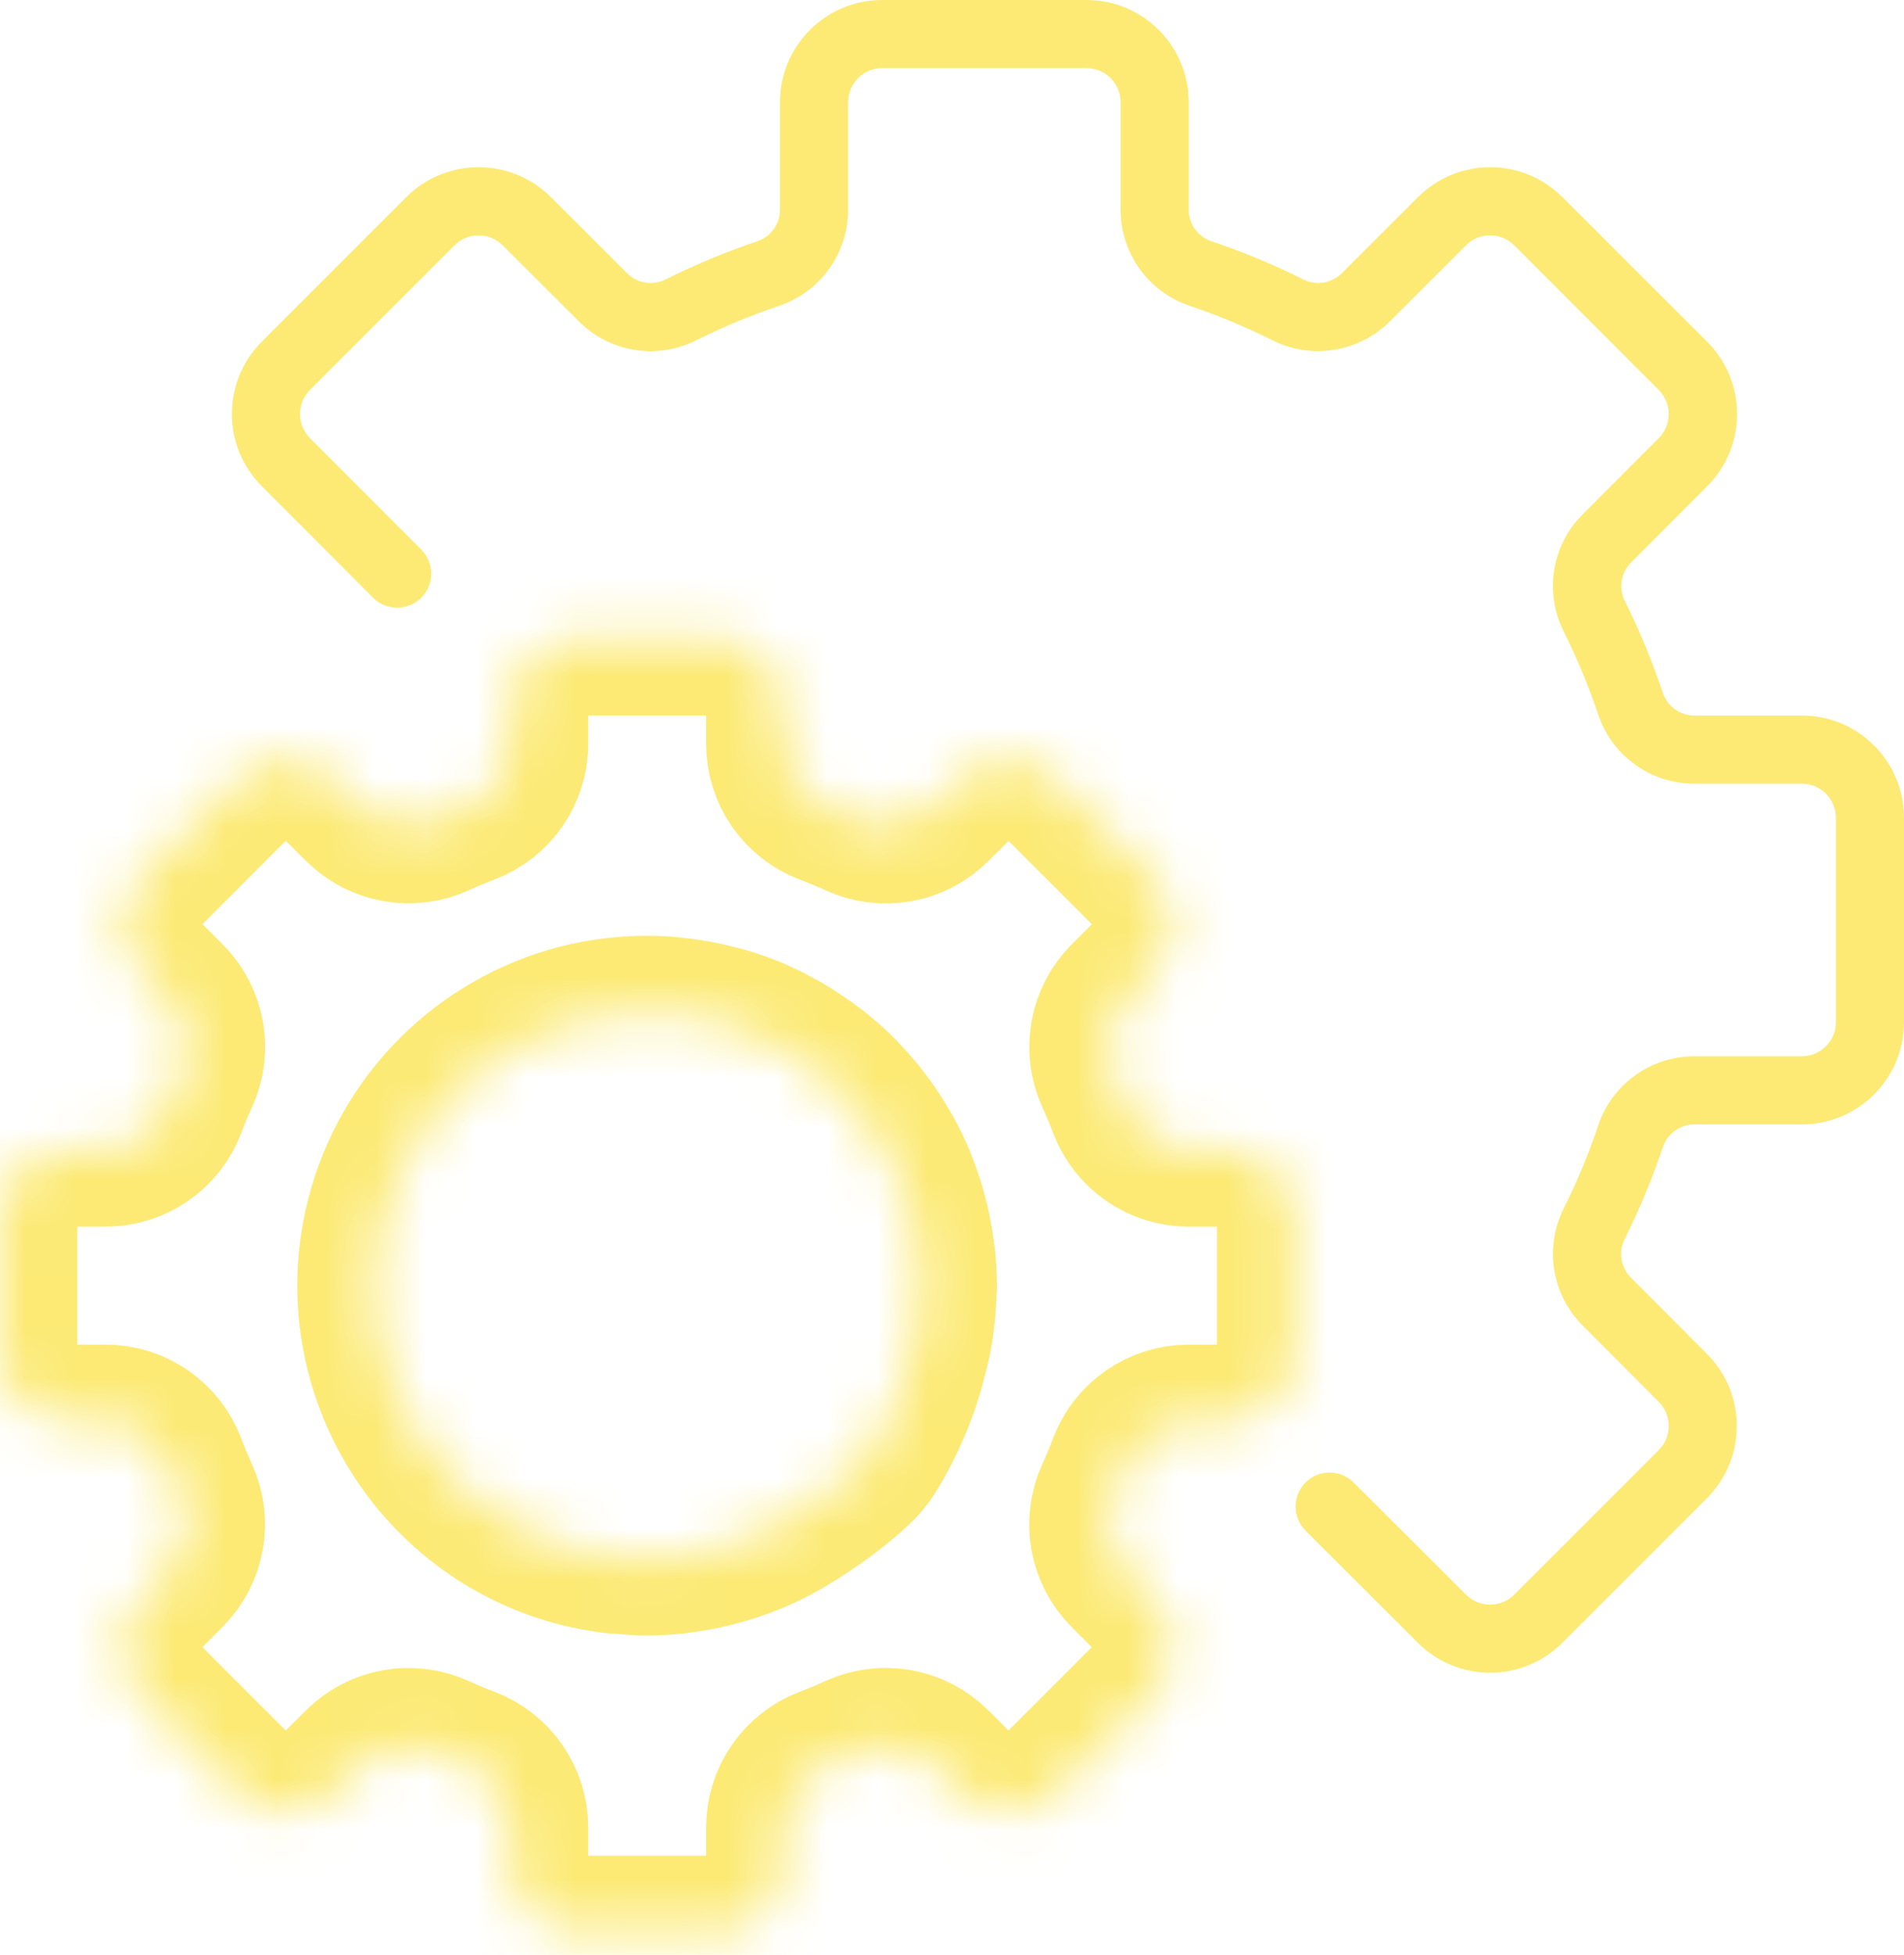
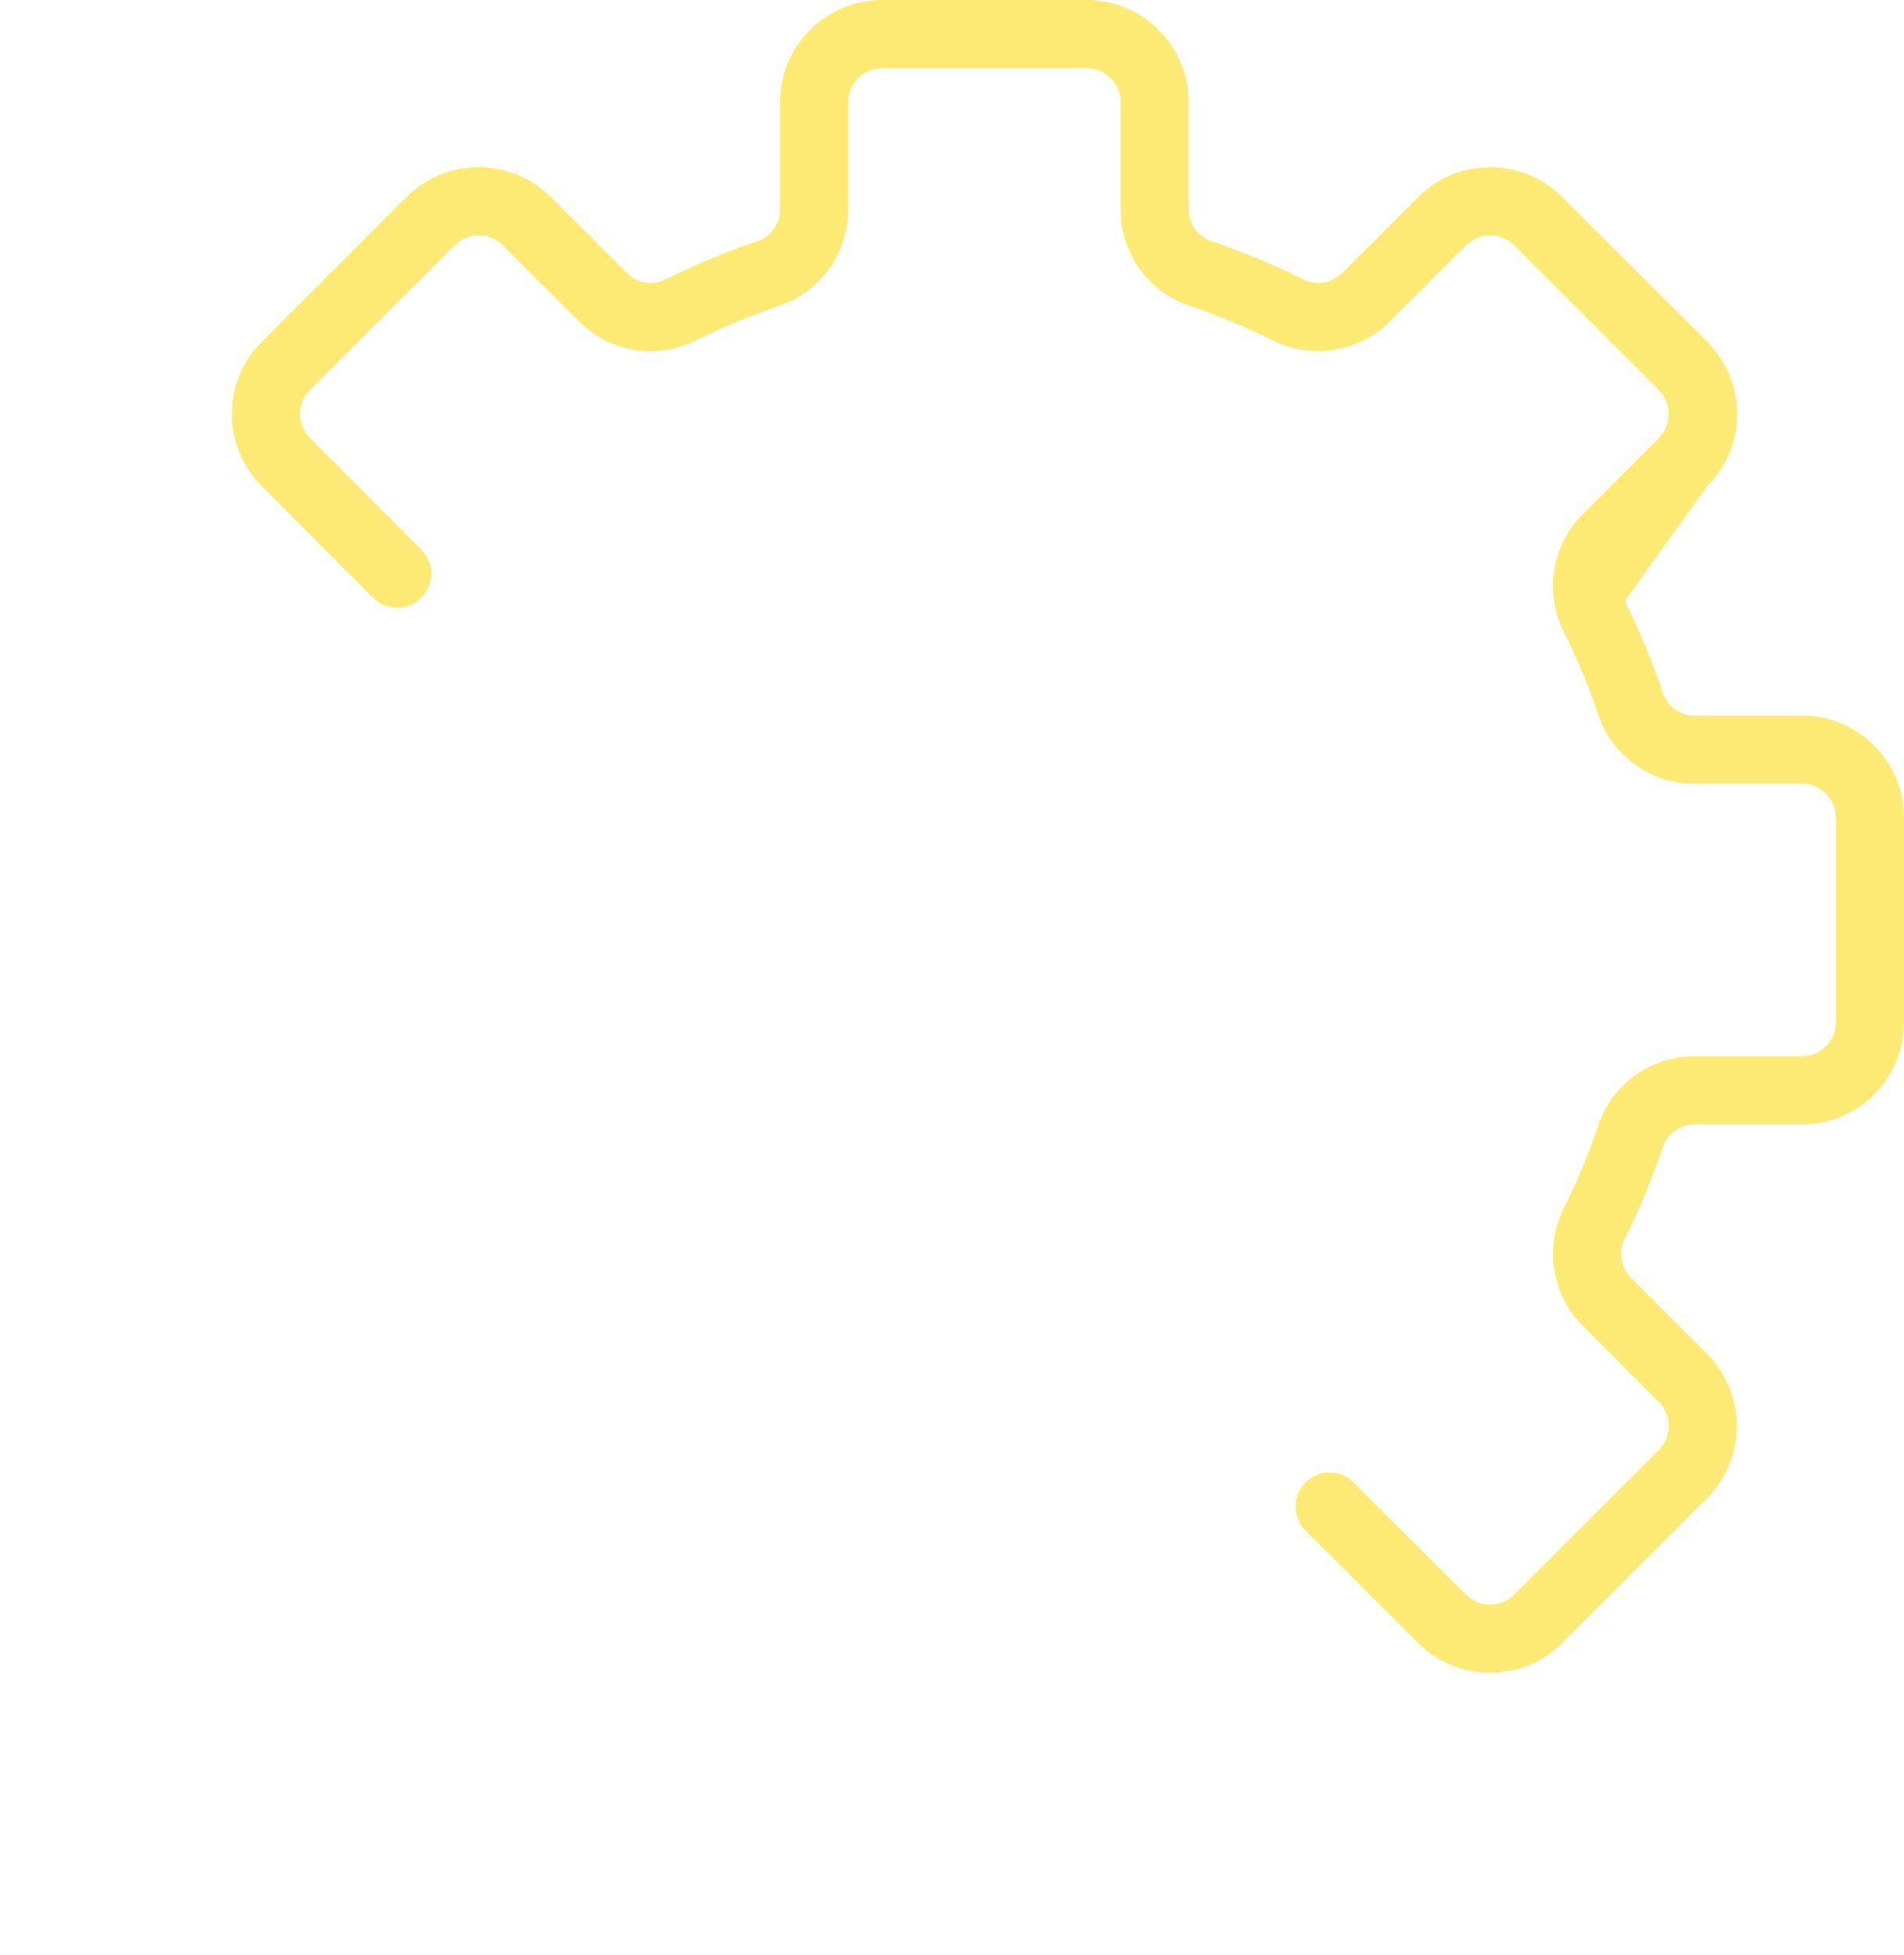
<svg xmlns="http://www.w3.org/2000/svg" width="38" height="39" viewBox="0 0 38 39" fill="none">
-   <path d="M35.961 14.275H33.823C33.538 14.278 33.282 14.099 33.189 13.829C32.978 13.198 32.724 12.582 32.426 11.987C32.299 11.73 32.352 11.42 32.556 11.219L34.072 9.701C34.867 8.905 34.867 7.614 34.072 6.818L31.182 3.933C30.386 3.137 29.095 3.137 28.299 3.933L26.783 5.447C26.583 5.651 26.274 5.704 26.017 5.578C25.421 5.279 24.805 5.023 24.173 4.811C23.902 4.718 23.722 4.463 23.724 4.177V2.039C23.724 0.913 22.811 0 21.685 0H17.606C16.48 0 15.567 0.913 15.567 2.039V4.177C15.57 4.462 15.39 4.718 15.121 4.811C14.489 5.023 13.874 5.279 13.278 5.578C13.021 5.704 12.711 5.652 12.511 5.447L10.993 3.931C10.195 3.138 8.907 3.138 8.11 3.931L5.225 6.816C4.429 7.612 4.429 8.904 5.225 9.7L7.454 11.933C7.724 12.194 8.154 12.187 8.415 11.918C8.67 11.655 8.671 11.238 8.416 10.973L6.186 8.741C5.921 8.475 5.921 8.045 6.186 7.779L9.071 4.895C9.336 4.629 9.767 4.629 10.032 4.895L11.551 6.41C12.165 7.028 13.107 7.183 13.886 6.794C14.425 6.524 14.982 6.293 15.553 6.101C16.377 5.822 16.93 5.047 16.927 4.177V2.039C16.927 1.664 17.231 1.36 17.606 1.36H21.685C22.06 1.36 22.365 1.664 22.365 2.039V4.177C22.361 5.047 22.915 5.822 23.739 6.1C24.31 6.292 24.867 6.524 25.405 6.794C26.185 7.181 27.125 7.026 27.741 6.41L29.259 4.894C29.524 4.629 29.955 4.629 30.22 4.894L33.105 7.78C33.37 8.045 33.37 8.476 33.105 8.741L31.589 10.259C30.972 10.874 30.817 11.815 31.206 12.595C31.476 13.133 31.707 13.69 31.899 14.261C32.177 15.085 32.952 15.639 33.822 15.635H35.961C36.336 15.635 36.64 15.94 36.64 16.315V20.394C36.64 20.769 36.336 21.073 35.961 21.073H33.823C32.953 21.07 32.178 21.623 31.899 22.447C31.708 23.018 31.476 23.576 31.206 24.114C30.818 24.894 30.973 25.835 31.59 26.449L33.106 27.968C33.371 28.233 33.371 28.664 33.106 28.929L30.22 31.814C29.955 32.079 29.524 32.079 29.259 31.814L27.025 29.585C26.764 29.315 26.334 29.308 26.064 29.569C25.794 29.83 25.787 30.261 26.049 30.53C26.054 30.536 26.059 30.541 26.065 30.547L28.299 32.776C29.095 33.571 30.385 33.571 31.181 32.776L34.066 29.892C34.862 29.095 34.862 27.805 34.066 27.008L32.553 25.492C32.349 25.291 32.296 24.982 32.422 24.725C32.721 24.13 32.977 23.514 33.189 22.882C33.282 22.611 33.537 22.43 33.823 22.433H35.961C37.087 22.433 38 21.52 38 20.394V16.315C38 15.188 37.087 14.275 35.961 14.275Z" fill="#FCEA75" />
+   <path d="M35.961 14.275H33.823C33.538 14.278 33.282 14.099 33.189 13.829C32.978 13.198 32.724 12.582 32.426 11.987L34.072 9.701C34.867 8.905 34.867 7.614 34.072 6.818L31.182 3.933C30.386 3.137 29.095 3.137 28.299 3.933L26.783 5.447C26.583 5.651 26.274 5.704 26.017 5.578C25.421 5.279 24.805 5.023 24.173 4.811C23.902 4.718 23.722 4.463 23.724 4.177V2.039C23.724 0.913 22.811 0 21.685 0H17.606C16.48 0 15.567 0.913 15.567 2.039V4.177C15.57 4.462 15.39 4.718 15.121 4.811C14.489 5.023 13.874 5.279 13.278 5.578C13.021 5.704 12.711 5.652 12.511 5.447L10.993 3.931C10.195 3.138 8.907 3.138 8.11 3.931L5.225 6.816C4.429 7.612 4.429 8.904 5.225 9.7L7.454 11.933C7.724 12.194 8.154 12.187 8.415 11.918C8.67 11.655 8.671 11.238 8.416 10.973L6.186 8.741C5.921 8.475 5.921 8.045 6.186 7.779L9.071 4.895C9.336 4.629 9.767 4.629 10.032 4.895L11.551 6.41C12.165 7.028 13.107 7.183 13.886 6.794C14.425 6.524 14.982 6.293 15.553 6.101C16.377 5.822 16.93 5.047 16.927 4.177V2.039C16.927 1.664 17.231 1.36 17.606 1.36H21.685C22.06 1.36 22.365 1.664 22.365 2.039V4.177C22.361 5.047 22.915 5.822 23.739 6.1C24.31 6.292 24.867 6.524 25.405 6.794C26.185 7.181 27.125 7.026 27.741 6.41L29.259 4.894C29.524 4.629 29.955 4.629 30.22 4.894L33.105 7.78C33.37 8.045 33.37 8.476 33.105 8.741L31.589 10.259C30.972 10.874 30.817 11.815 31.206 12.595C31.476 13.133 31.707 13.69 31.899 14.261C32.177 15.085 32.952 15.639 33.822 15.635H35.961C36.336 15.635 36.64 15.94 36.64 16.315V20.394C36.64 20.769 36.336 21.073 35.961 21.073H33.823C32.953 21.07 32.178 21.623 31.899 22.447C31.708 23.018 31.476 23.576 31.206 24.114C30.818 24.894 30.973 25.835 31.59 26.449L33.106 27.968C33.371 28.233 33.371 28.664 33.106 28.929L30.22 31.814C29.955 32.079 29.524 32.079 29.259 31.814L27.025 29.585C26.764 29.315 26.334 29.308 26.064 29.569C25.794 29.83 25.787 30.261 26.049 30.53C26.054 30.536 26.059 30.541 26.065 30.547L28.299 32.776C29.095 33.571 30.385 33.571 31.181 32.776L34.066 29.892C34.862 29.095 34.862 27.805 34.066 27.008L32.553 25.492C32.349 25.291 32.296 24.982 32.422 24.725C32.721 24.13 32.977 23.514 33.189 22.882C33.282 22.611 33.537 22.43 33.823 22.433H35.961C37.087 22.433 38 21.52 38 20.394V16.315C38 15.188 37.087 14.275 35.961 14.275Z" fill="#FCEA75" />
  <mask id="path-2-inside-1" fill="white">
-     <path d="M1.36 28.368H2.107C2.671 28.368 3.175 28.718 3.373 29.245C3.451 29.449 3.534 29.65 3.624 29.847C3.859 30.361 3.751 30.966 3.352 31.367L2.821 31.903C2.292 32.434 2.292 33.294 2.821 33.824L4.742 35.745C5.273 36.275 6.132 36.275 6.663 35.745L7.197 35.214C7.597 34.815 8.203 34.707 8.717 34.942C8.914 35.032 9.115 35.116 9.319 35.193C9.846 35.391 10.196 35.894 10.197 36.458V37.206C10.197 37.957 10.805 38.565 11.556 38.565H14.276C15.027 38.565 15.635 37.957 15.635 37.206V36.458C15.635 35.894 15.985 35.391 16.512 35.192C16.716 35.115 16.916 35.031 17.114 34.941C17.628 34.706 18.233 34.814 18.634 35.213L19.167 35.745C19.698 36.274 20.558 36.274 21.088 35.745L23.009 33.824C23.539 33.293 23.539 32.434 23.009 31.903L22.478 31.369C22.079 30.969 21.971 30.363 22.206 29.849C22.297 29.652 22.38 29.451 22.457 29.247C22.655 28.718 23.16 28.368 23.725 28.368H24.473C25.224 28.368 25.832 27.76 25.832 27.009V24.29C25.832 23.539 25.224 22.93 24.473 22.93H23.725C23.161 22.93 22.657 22.581 22.459 22.053C22.381 21.849 22.298 21.649 22.208 21.452C21.972 20.938 22.081 20.332 22.48 19.931L23.012 19.398C23.541 18.867 23.541 18.008 23.012 17.477L21.09 15.556C20.559 15.026 19.7 15.026 19.169 15.556L18.636 16.087C18.235 16.486 17.63 16.595 17.116 16.359C16.918 16.269 16.718 16.185 16.514 16.108C15.985 15.911 15.635 15.405 15.635 14.841V14.093C15.635 13.342 15.027 12.733 14.275 12.733H11.556C10.805 12.733 10.197 13.341 10.197 14.093V14.841C10.197 15.404 9.847 15.908 9.32 16.106C9.116 16.184 8.915 16.267 8.718 16.357C8.204 16.592 7.599 16.484 7.198 16.085L6.662 15.554C6.131 15.025 5.272 15.025 4.741 15.554L2.822 17.477C2.293 18.008 2.293 18.867 2.822 19.398L3.354 19.931C3.753 20.332 3.862 20.938 3.626 21.451C3.535 21.649 3.452 21.849 3.375 22.053C3.177 22.581 2.671 22.931 2.107 22.93H1.36C0.608 22.93 0 23.538 0 24.29V27.009C0 27.76 0.608 28.368 1.36 28.368ZM11.556 20.381C12.001 20.269 12.458 20.212 12.916 20.211C13.141 20.212 13.366 20.228 13.59 20.257C13.654 20.265 13.717 20.276 13.781 20.286C13.946 20.312 14.108 20.346 14.267 20.387C14.326 20.402 14.385 20.415 14.443 20.432C14.649 20.491 14.852 20.562 15.05 20.646C15.074 20.656 15.095 20.669 15.118 20.679C15.29 20.756 15.459 20.843 15.623 20.937C15.678 20.969 15.732 21.005 15.786 21.035C15.922 21.122 16.058 21.214 16.187 21.311C16.23 21.344 16.275 21.375 16.317 21.409C16.481 21.541 16.638 21.681 16.786 21.83C16.814 21.859 16.838 21.889 16.866 21.919C16.985 22.044 17.099 22.176 17.206 22.314C17.245 22.364 17.283 22.416 17.321 22.468C17.418 22.604 17.51 22.74 17.593 22.887C17.617 22.928 17.645 22.968 17.668 23.01C17.772 23.196 17.863 23.388 17.944 23.585C17.963 23.63 17.978 23.677 17.995 23.721C18.055 23.879 18.108 24.04 18.153 24.205C18.171 24.269 18.187 24.332 18.203 24.397C18.244 24.575 18.277 24.754 18.301 24.935C18.306 24.975 18.314 25.014 18.319 25.054C18.341 25.252 18.354 25.45 18.354 25.649C18.354 25.677 18.354 25.703 18.35 25.73C18.35 25.788 18.344 25.847 18.341 25.906C18.333 26.08 18.318 26.253 18.293 26.424C18.282 26.504 18.271 26.583 18.256 26.663C18.233 26.785 18.203 26.903 18.173 27.022C18.005 27.709 17.73 28.365 17.357 28.966C17.288 29.078 17.203 29.181 17.108 29.272C16.762 29.594 16.386 29.884 15.985 30.136L15.897 30.194C15.798 30.255 15.7 30.319 15.6 30.374C15.189 30.607 14.749 30.784 14.292 30.903L14.21 30.924C14.015 30.972 13.818 31.009 13.619 31.035C13.588 31.039 13.558 31.045 13.527 31.049C13.325 31.073 13.12 31.086 12.916 31.087H12.891C12.736 31.087 12.586 31.072 12.435 31.058C12.361 31.052 12.284 31.052 12.211 31.043C11.991 31.013 11.772 30.971 11.556 30.918C8.647 30.165 6.898 27.197 7.65 24.287C8.146 22.371 9.641 20.877 11.556 20.381Z" />
-   </mask>
+     </mask>
  <path d="M1.36 28.368H2.107C2.671 28.368 3.175 28.718 3.373 29.245C3.451 29.449 3.534 29.65 3.624 29.847C3.859 30.361 3.751 30.966 3.352 31.367L2.821 31.903C2.292 32.434 2.292 33.294 2.821 33.824L4.742 35.745C5.273 36.275 6.132 36.275 6.663 35.745L7.197 35.214C7.597 34.815 8.203 34.707 8.717 34.942C8.914 35.032 9.115 35.116 9.319 35.193C9.846 35.391 10.196 35.894 10.197 36.458V37.206C10.197 37.957 10.805 38.565 11.556 38.565H14.276C15.027 38.565 15.635 37.957 15.635 37.206V36.458C15.635 35.894 15.985 35.391 16.512 35.192C16.716 35.115 16.916 35.031 17.114 34.941C17.628 34.706 18.233 34.814 18.634 35.213L19.167 35.745C19.698 36.274 20.558 36.274 21.088 35.745L23.009 33.824C23.539 33.293 23.539 32.434 23.009 31.903L22.478 31.369C22.079 30.969 21.971 30.363 22.206 29.849C22.297 29.652 22.38 29.451 22.457 29.247C22.655 28.718 23.16 28.368 23.725 28.368H24.473C25.224 28.368 25.832 27.76 25.832 27.009V24.29C25.832 23.539 25.224 22.93 24.473 22.93H23.725C23.161 22.93 22.657 22.581 22.459 22.053C22.381 21.849 22.298 21.649 22.208 21.452C21.972 20.938 22.081 20.332 22.48 19.931L23.012 19.398C23.541 18.867 23.541 18.008 23.012 17.477L21.09 15.556C20.559 15.026 19.7 15.026 19.169 15.556L18.636 16.087C18.235 16.486 17.63 16.595 17.116 16.359C16.918 16.269 16.718 16.185 16.514 16.108C15.985 15.911 15.635 15.405 15.635 14.841V14.093C15.635 13.342 15.027 12.733 14.275 12.733H11.556C10.805 12.733 10.197 13.341 10.197 14.093V14.841C10.197 15.404 9.847 15.908 9.32 16.106C9.116 16.184 8.915 16.267 8.718 16.357C8.204 16.592 7.599 16.484 7.198 16.085L6.662 15.554C6.131 15.025 5.272 15.025 4.741 15.554L2.822 17.477C2.293 18.008 2.293 18.867 2.822 19.398L3.354 19.931C3.753 20.332 3.862 20.938 3.626 21.451C3.535 21.649 3.452 21.849 3.375 22.053C3.177 22.581 2.671 22.931 2.107 22.93H1.36C0.608 22.93 0 23.538 0 24.29V27.009C0 27.76 0.608 28.368 1.36 28.368ZM11.556 20.381C12.001 20.269 12.458 20.212 12.916 20.211C13.141 20.212 13.366 20.228 13.59 20.257C13.654 20.265 13.717 20.276 13.781 20.286C13.946 20.312 14.108 20.346 14.267 20.387C14.326 20.402 14.385 20.415 14.443 20.432C14.649 20.491 14.852 20.562 15.05 20.646C15.074 20.656 15.095 20.669 15.118 20.679C15.29 20.756 15.459 20.843 15.623 20.937C15.678 20.969 15.732 21.005 15.786 21.035C15.922 21.122 16.058 21.214 16.187 21.311C16.23 21.344 16.275 21.375 16.317 21.409C16.481 21.541 16.638 21.681 16.786 21.83C16.814 21.859 16.838 21.889 16.866 21.919C16.985 22.044 17.099 22.176 17.206 22.314C17.245 22.364 17.283 22.416 17.321 22.468C17.418 22.604 17.51 22.74 17.593 22.887C17.617 22.928 17.645 22.968 17.668 23.01C17.772 23.196 17.863 23.388 17.944 23.585C17.963 23.63 17.978 23.677 17.995 23.721C18.055 23.879 18.108 24.04 18.153 24.205C18.171 24.269 18.187 24.332 18.203 24.397C18.244 24.575 18.277 24.754 18.301 24.935C18.306 24.975 18.314 25.014 18.319 25.054C18.341 25.252 18.354 25.45 18.354 25.649C18.354 25.677 18.354 25.703 18.35 25.73C18.35 25.788 18.344 25.847 18.341 25.906C18.333 26.08 18.318 26.253 18.293 26.424C18.282 26.504 18.271 26.583 18.256 26.663C18.233 26.785 18.203 26.903 18.173 27.022C18.005 27.709 17.73 28.365 17.357 28.966C17.288 29.078 17.203 29.181 17.108 29.272C16.762 29.594 16.386 29.884 15.985 30.136L15.897 30.194C15.798 30.255 15.7 30.319 15.6 30.374C15.189 30.607 14.749 30.784 14.292 30.903L14.21 30.924C14.015 30.972 13.818 31.009 13.619 31.035C13.588 31.039 13.558 31.045 13.527 31.049C13.325 31.073 13.12 31.086 12.916 31.087H12.891C12.736 31.087 12.586 31.072 12.435 31.058C12.361 31.052 12.284 31.052 12.211 31.043C11.991 31.013 11.772 30.971 11.556 30.918C8.647 30.165 6.898 27.197 7.65 24.287C8.146 22.371 9.641 20.877 11.556 20.381Z" stroke="#FCEA75" stroke-width="3.085" mask="url(#path-2-inside-1)" />
</svg>